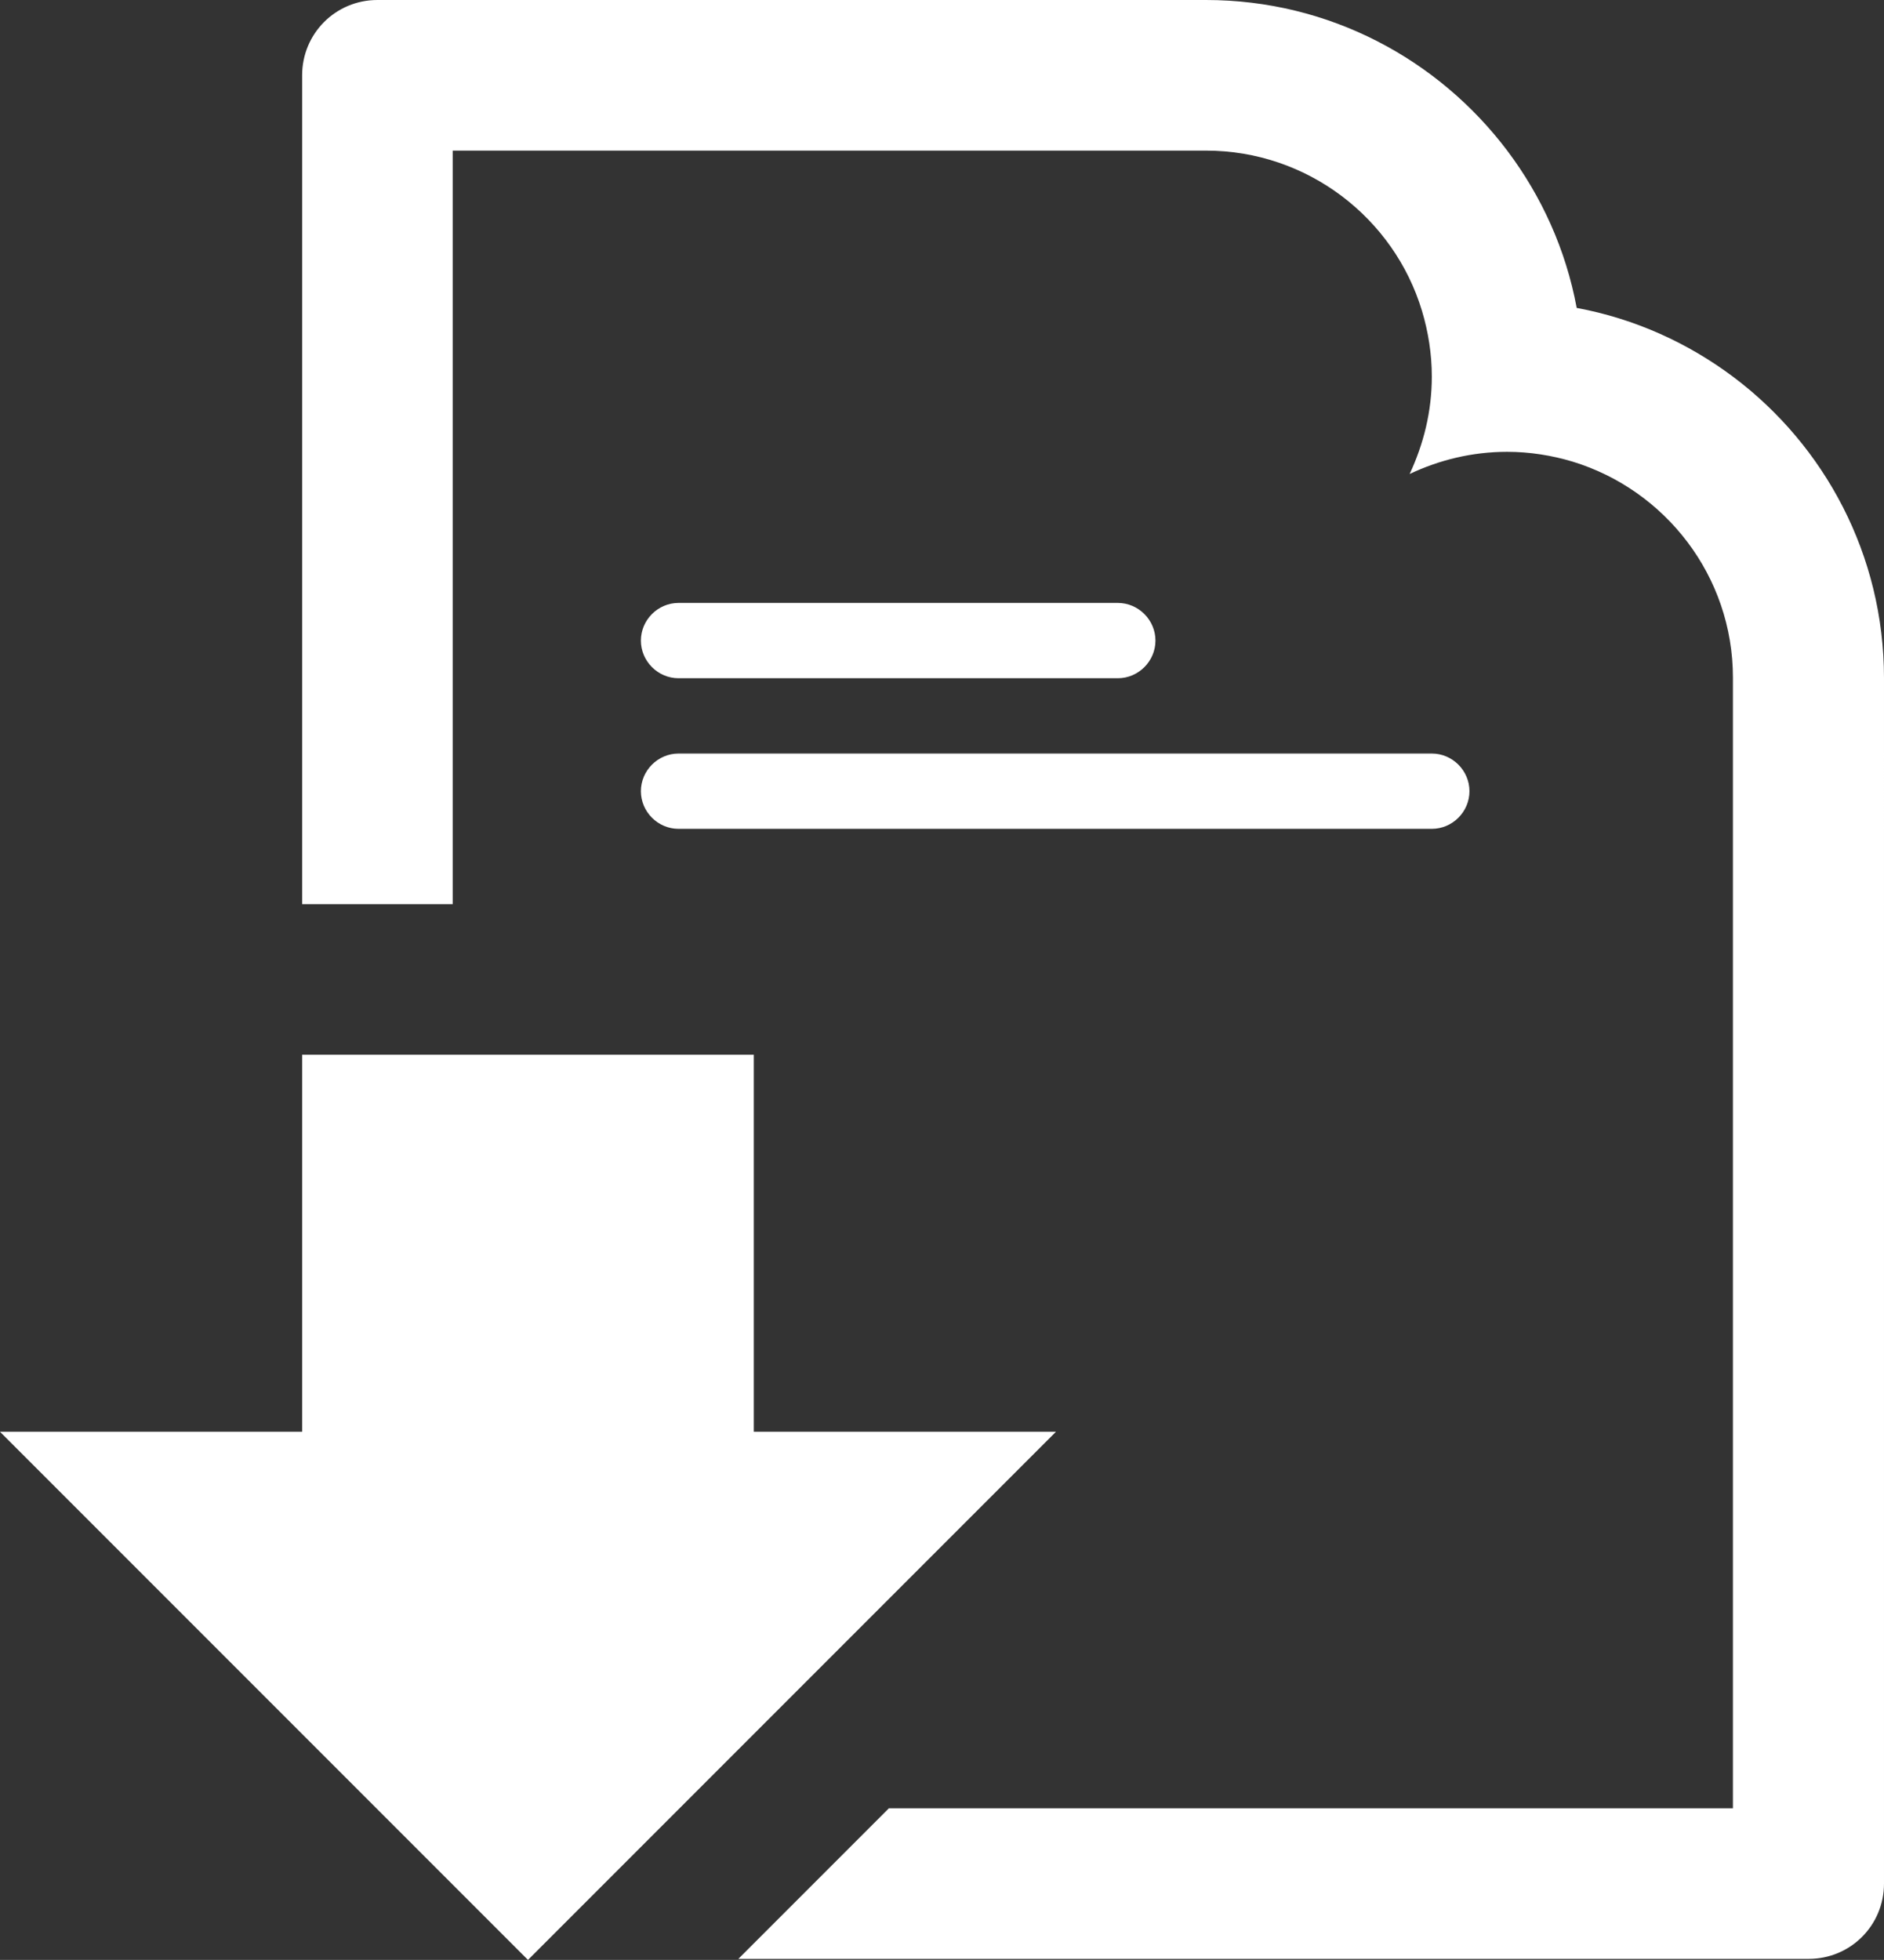
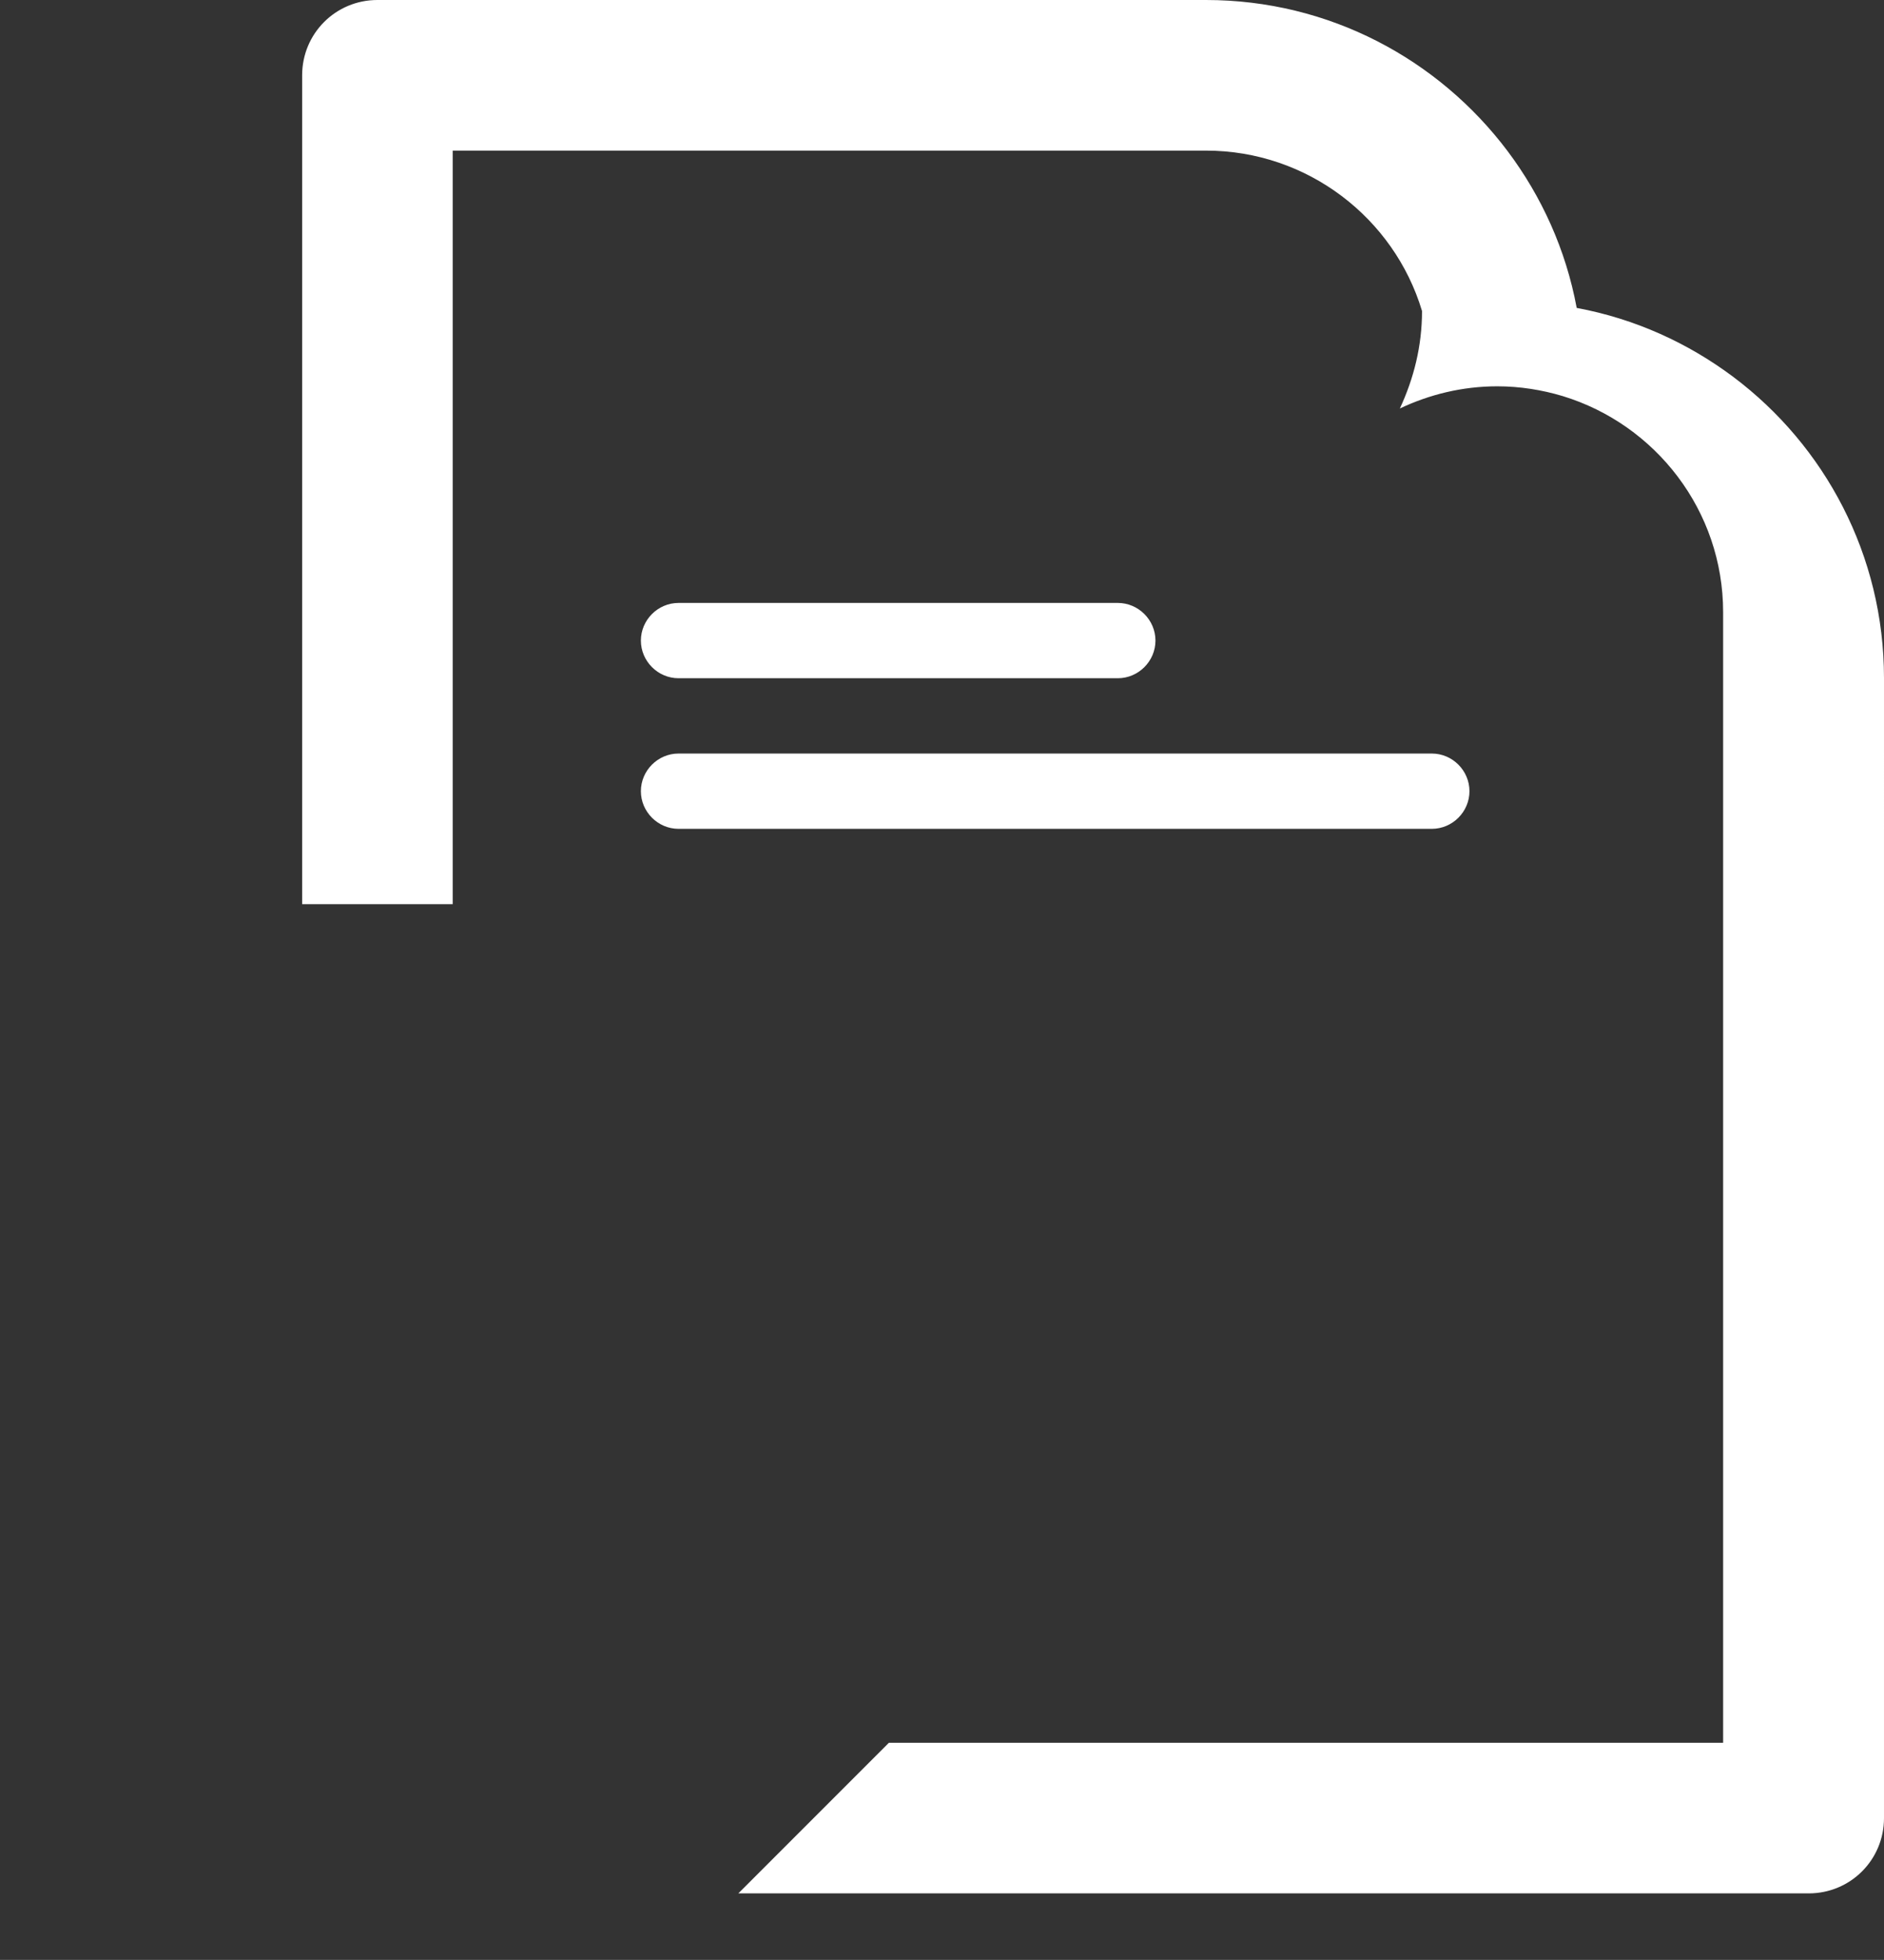
<svg xmlns="http://www.w3.org/2000/svg" version="1.1" id="Layer_1" x="0px" y="0px" width="36.54px" height="38px" viewBox="0 0 36.54 38" style="enable-background:new 0 0 36.54 38;" xml:space="preserve">
  <rect x="0" y="0" width="36.54" height="38" fill="#333333" stroke="none" />
  <style type="text/css">
	.st0{fill:#FFFFFF;}
</style>
  <g>
-     <path class="st0" d="M28.5,15.34c0-0.4-0.33-0.73-0.73-0.73H13.16c-0.4,0-0.73,0.33-0.73,0.73c0,0.4,0.33,0.73,0.73,0.73h14.61   C28.17,16.07,28.5,15.74,28.5,15.34z M13.16,13.15h8.52c0.4,0,0.73-0.33,0.73-0.73c0-0.4-0.33-0.73-0.73-0.73h-8.52   c-0.4,0-0.73,0.33-0.73,0.73C12.43,12.82,12.76,13.15,13.16,13.15z M33.62,7.31c-0.88-0.66-1.91-1.13-3.04-1.34   c-0.21-1.13-0.68-2.16-1.34-3.04C27.9,1.15,25.78,0,23.39,0H7.32C6.51,0,5.86,0.65,5.86,1.46v16.07h2.92V2.92h14.61   c1.97,0,3.65,1.31,4.19,3.11c0.12,0.4,0.19,0.83,0.19,1.27c0,0.68-0.16,1.31-0.43,1.89c0.57-0.27,1.21-0.43,1.89-0.43   c0.44,0,0.87,0.07,1.27,0.19c1.8,0.55,3.11,2.22,3.11,4.19v21.92H17.24l-2.92,2.92h20.76c0.81,0,1.46-0.65,1.46-1.46V13.15   C36.54,10.76,35.39,8.64,33.62,7.31z" />
-     <polygon class="st0" points="14.62,27.76 14.62,20.45 5.86,20.45 5.86,27.76 0,27.76 10.24,38 20.48,27.76  " />
+     <path class="st0" d="M28.5,15.34c0-0.4-0.33-0.73-0.73-0.73H13.16c-0.4,0-0.73,0.33-0.73,0.73c0,0.4,0.33,0.73,0.73,0.73h14.61   C28.17,16.07,28.5,15.74,28.5,15.34z M13.16,13.15h8.52c0.4,0,0.73-0.33,0.73-0.73c0-0.4-0.33-0.73-0.73-0.73h-8.52   c-0.4,0-0.73,0.33-0.73,0.73C12.43,12.82,12.76,13.15,13.16,13.15z M33.62,7.31c-0.88-0.66-1.91-1.13-3.04-1.34   c-0.21-1.13-0.68-2.16-1.34-3.04C27.9,1.15,25.78,0,23.39,0H7.32C6.51,0,5.86,0.65,5.86,1.46v16.07h2.92V2.92h14.61   c1.97,0,3.65,1.31,4.19,3.11c0,0.68-0.16,1.31-0.43,1.89c0.57-0.27,1.21-0.43,1.89-0.43   c0.44,0,0.87,0.07,1.27,0.19c1.8,0.55,3.11,2.22,3.11,4.19v21.92H17.24l-2.92,2.92h20.76c0.81,0,1.46-0.65,1.46-1.46V13.15   C36.54,10.76,35.39,8.64,33.62,7.31z" />
  </g>
</svg>